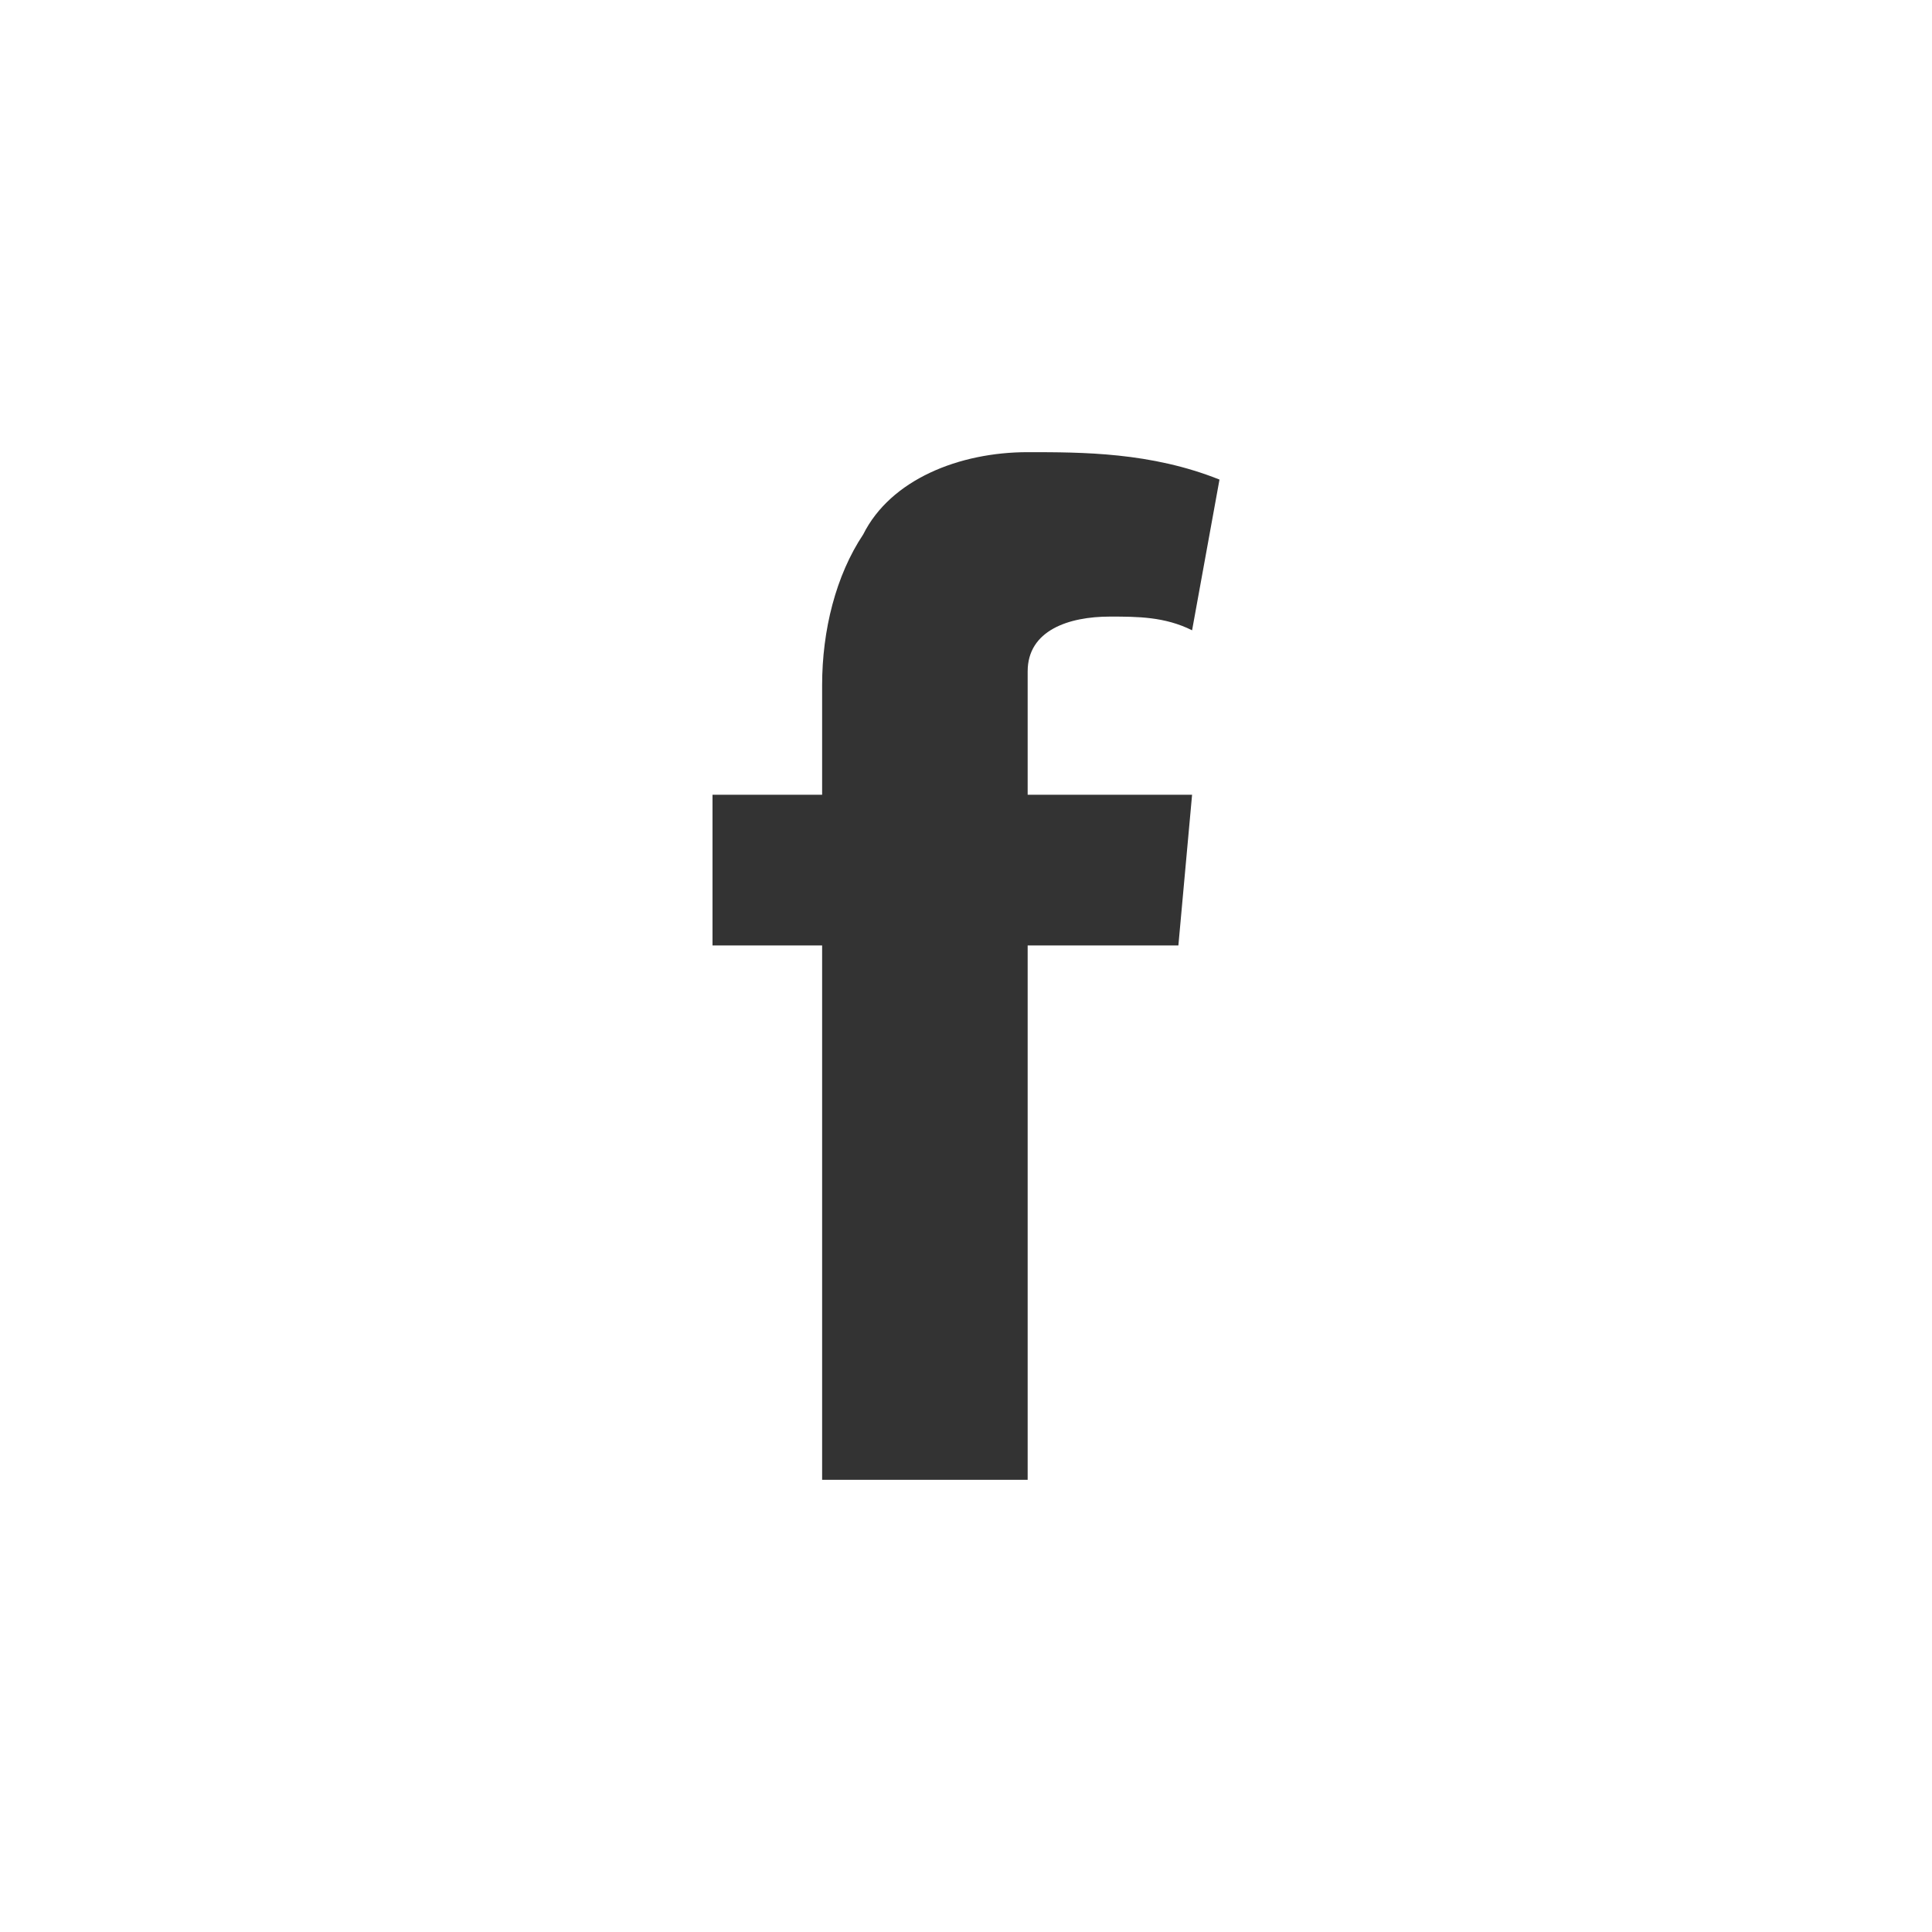
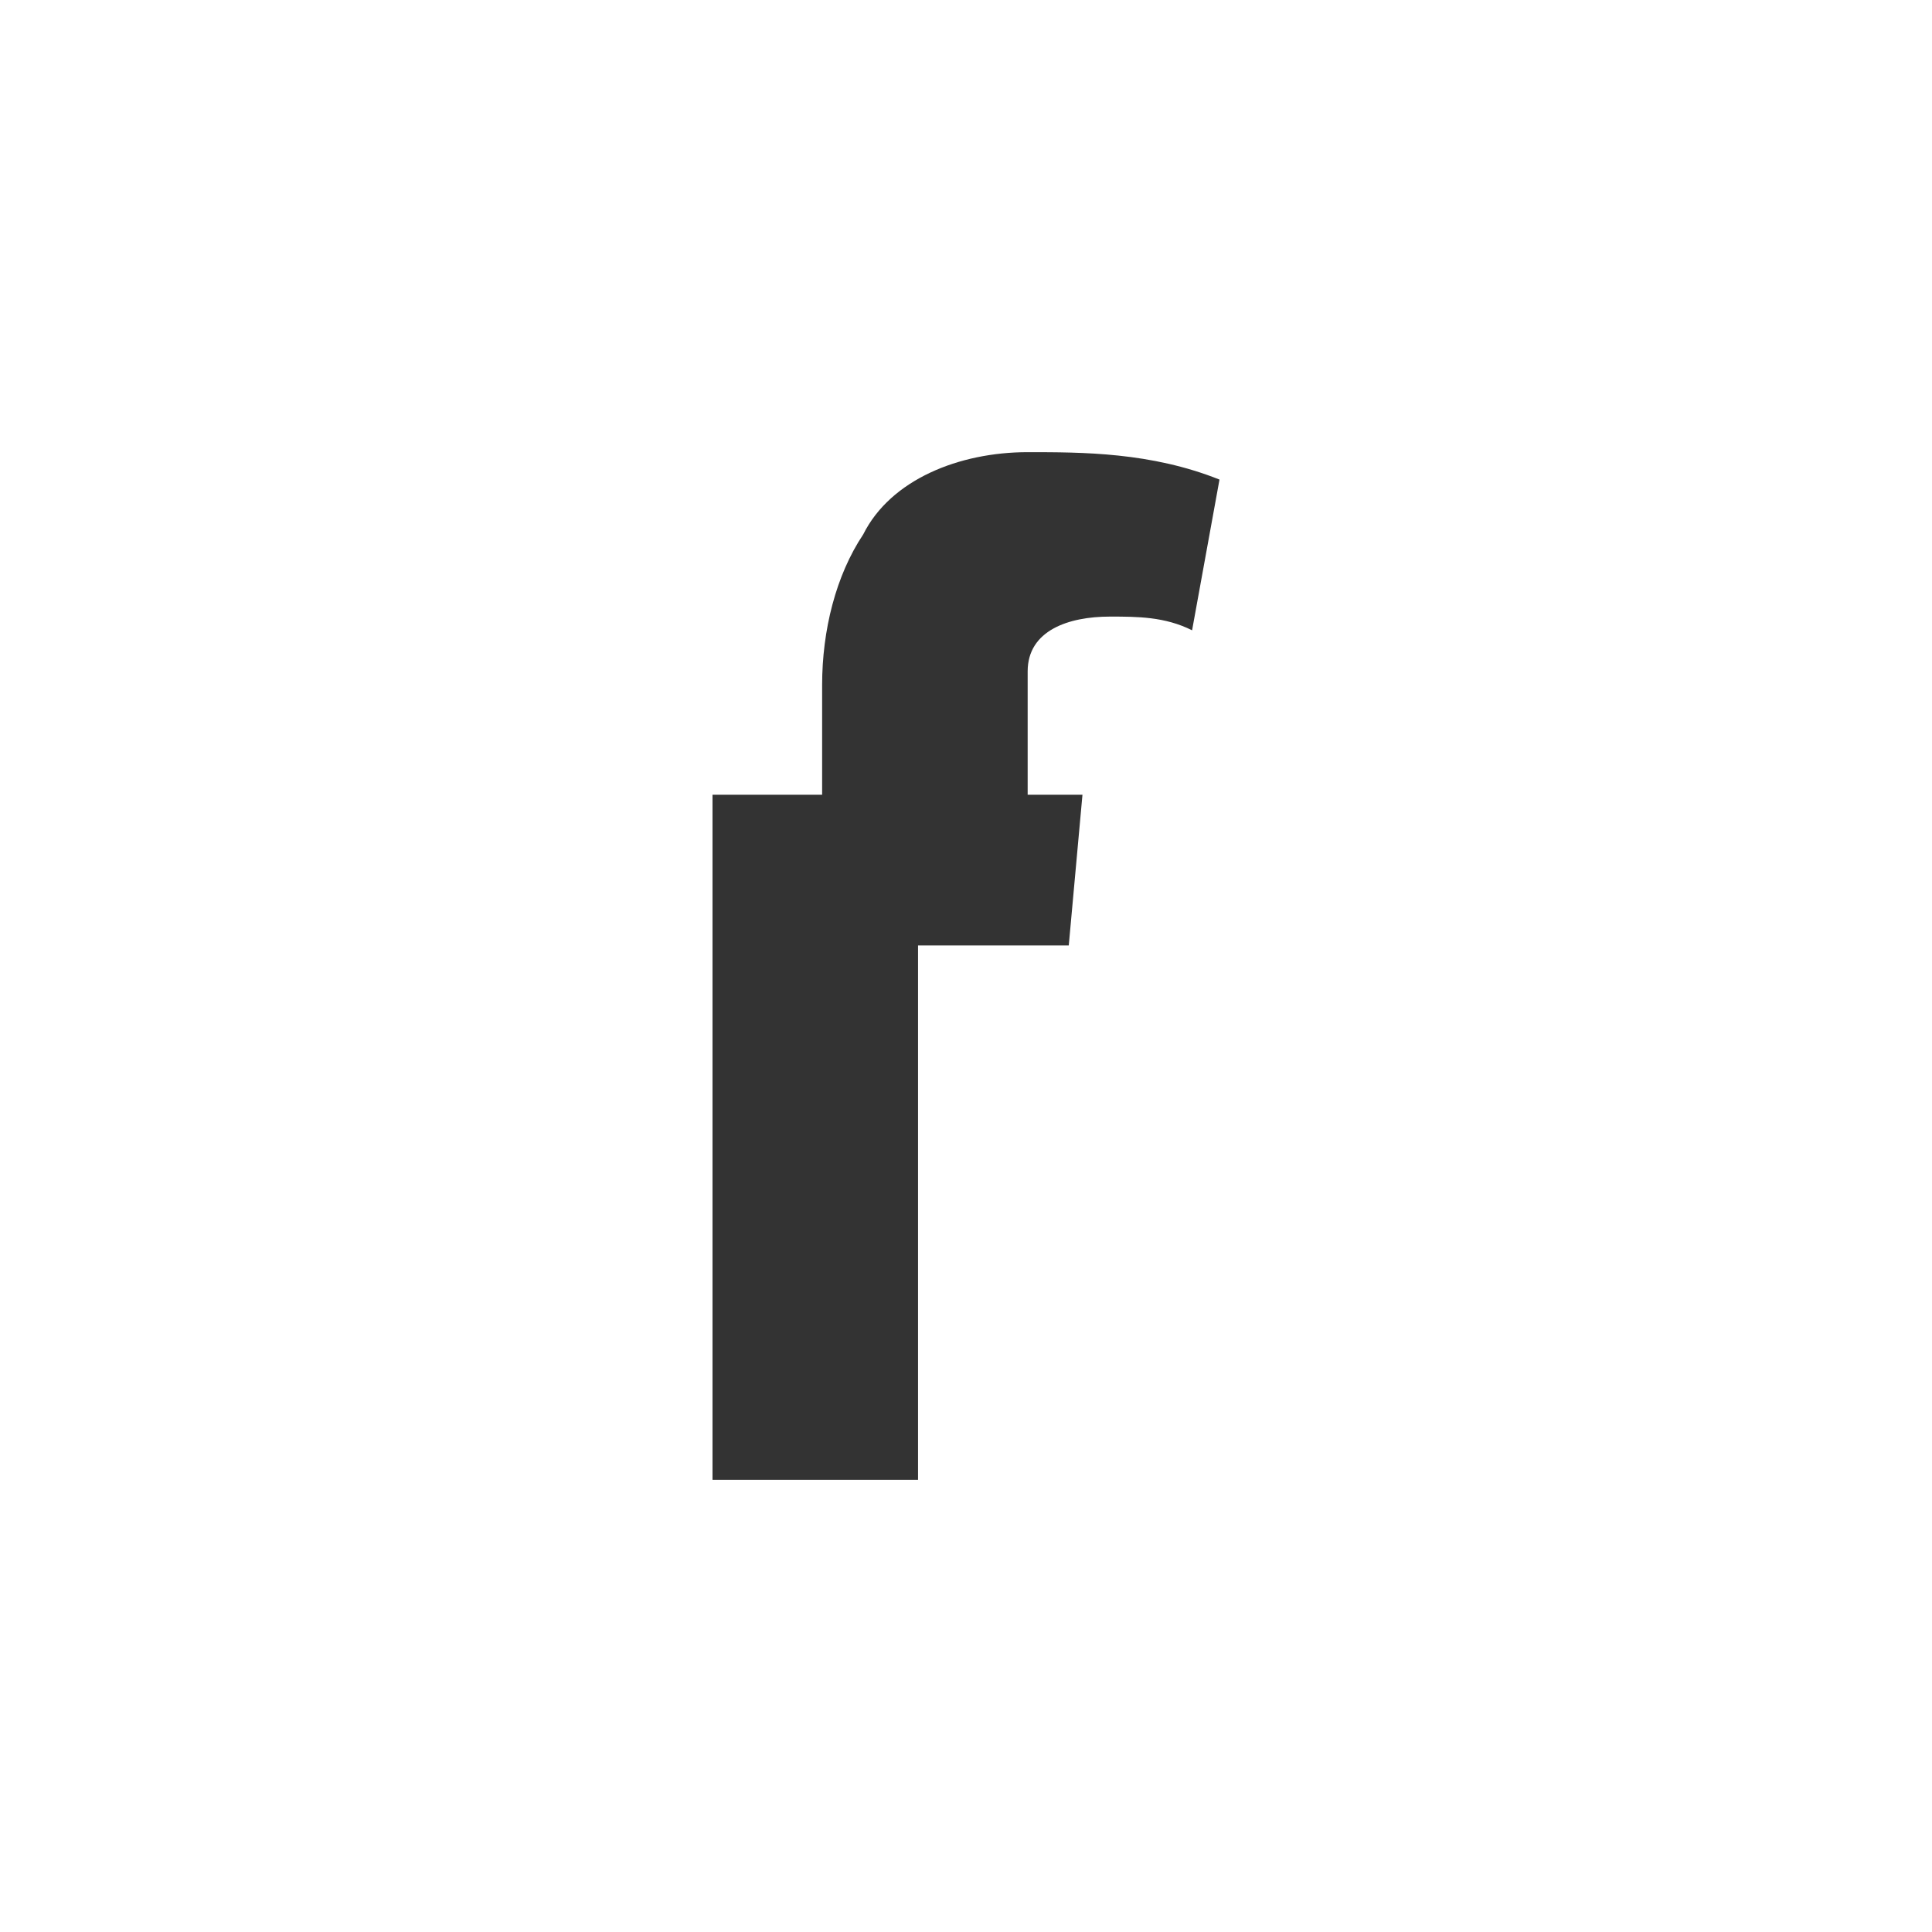
<svg xmlns="http://www.w3.org/2000/svg" version="1.1" id="Layer_1" x="0px" y="0px" viewBox="0 0 14.1 14.1" style="enable-background:new 0 0 14.1 14.1;" xml:space="preserve">
  <rect x="0" y="0" width="14.1" height="14.1" fill="#333333" stroke="none" />
  <style type="text/css">
	.st0{fill:#FFFFFF;}
</style>
  <g id="Layer_2_1_">
    <g id="art">
-       <path class="st0" d="M14.1,14.1H0V0h14.1V14.1z M5.2,6.9H6v3.9h1.5V6.9h1.1l0.1-1.1H7.5V4.9c0-0.3,0.3-0.4,0.6-0.4    c0.2,0,0.4,0,0.6,0.1l0.2-1.1C8.4,3.3,7.9,3.3,7.5,3.3C7,3.3,6.5,3.5,6.3,3.9C6.1,4.2,6,4.6,6,5v0.8H5.2V6.9z" />
+       <path class="st0" d="M14.1,14.1H0V0h14.1V14.1z M5.2,6.9v3.9h1.5V6.9h1.1l0.1-1.1H7.5V4.9c0-0.3,0.3-0.4,0.6-0.4    c0.2,0,0.4,0,0.6,0.1l0.2-1.1C8.4,3.3,7.9,3.3,7.5,3.3C7,3.3,6.5,3.5,6.3,3.9C6.1,4.2,6,4.6,6,5v0.8H5.2V6.9z" />
    </g>
  </g>
</svg>